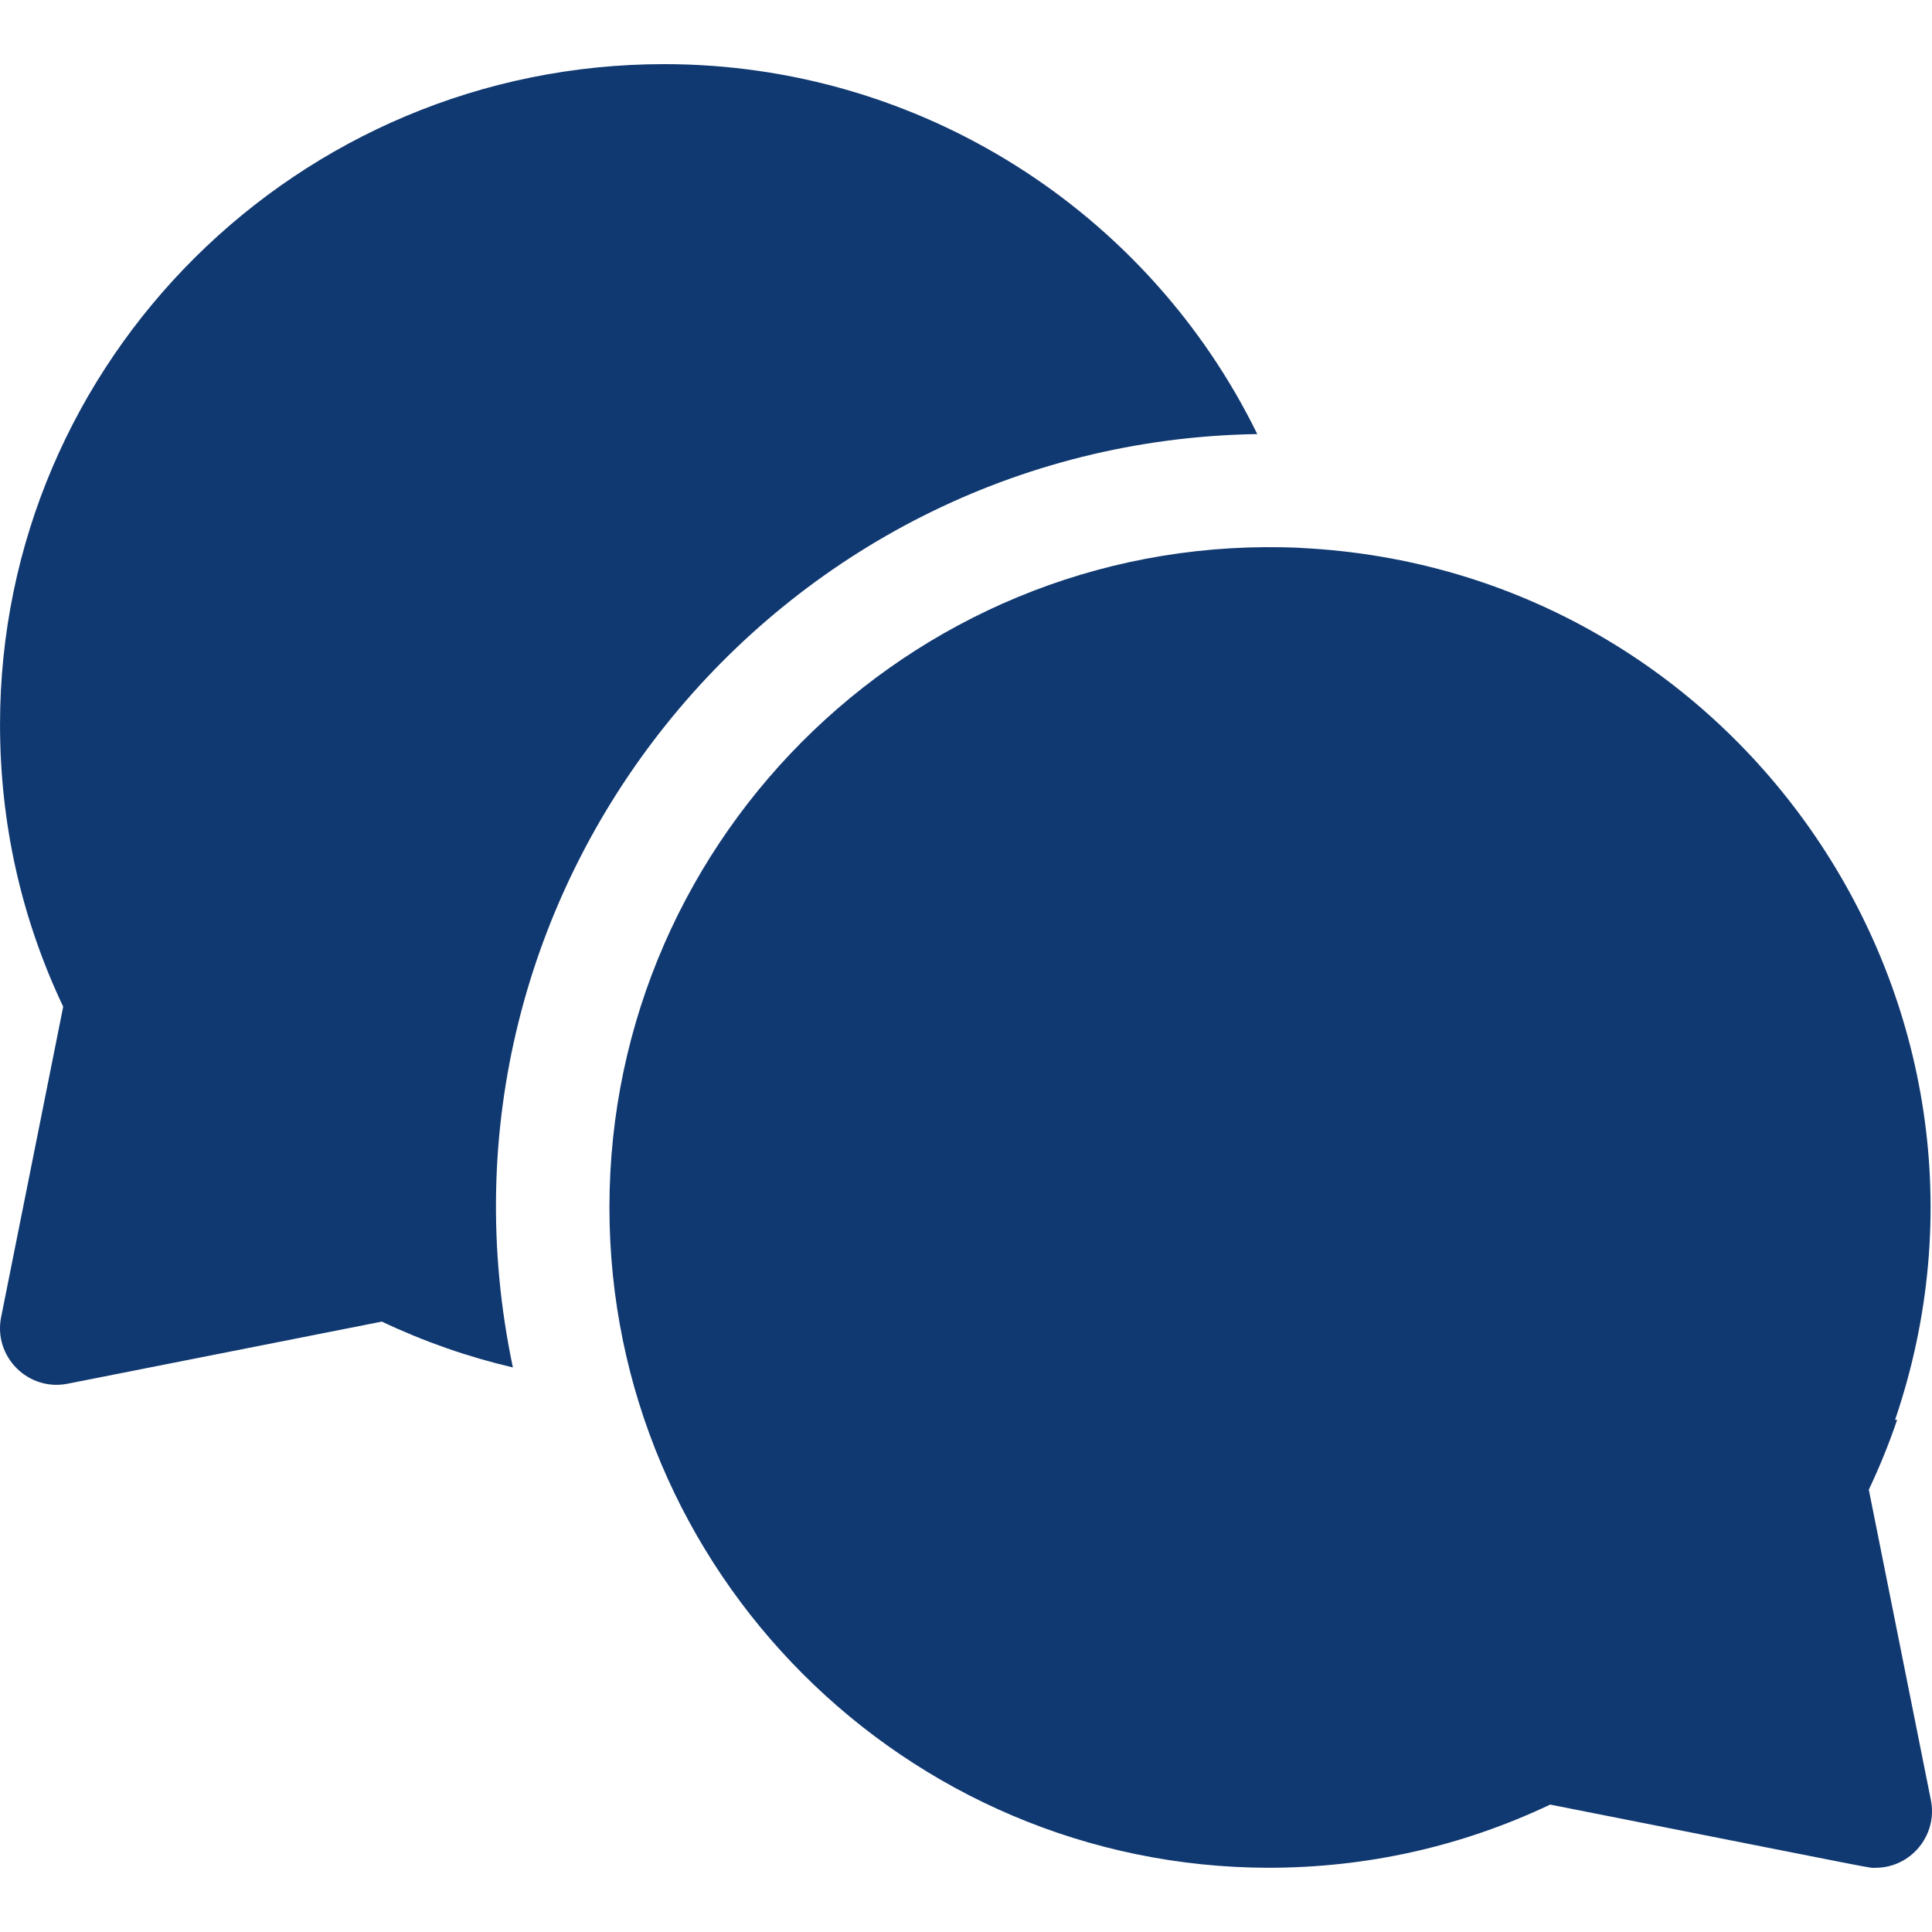
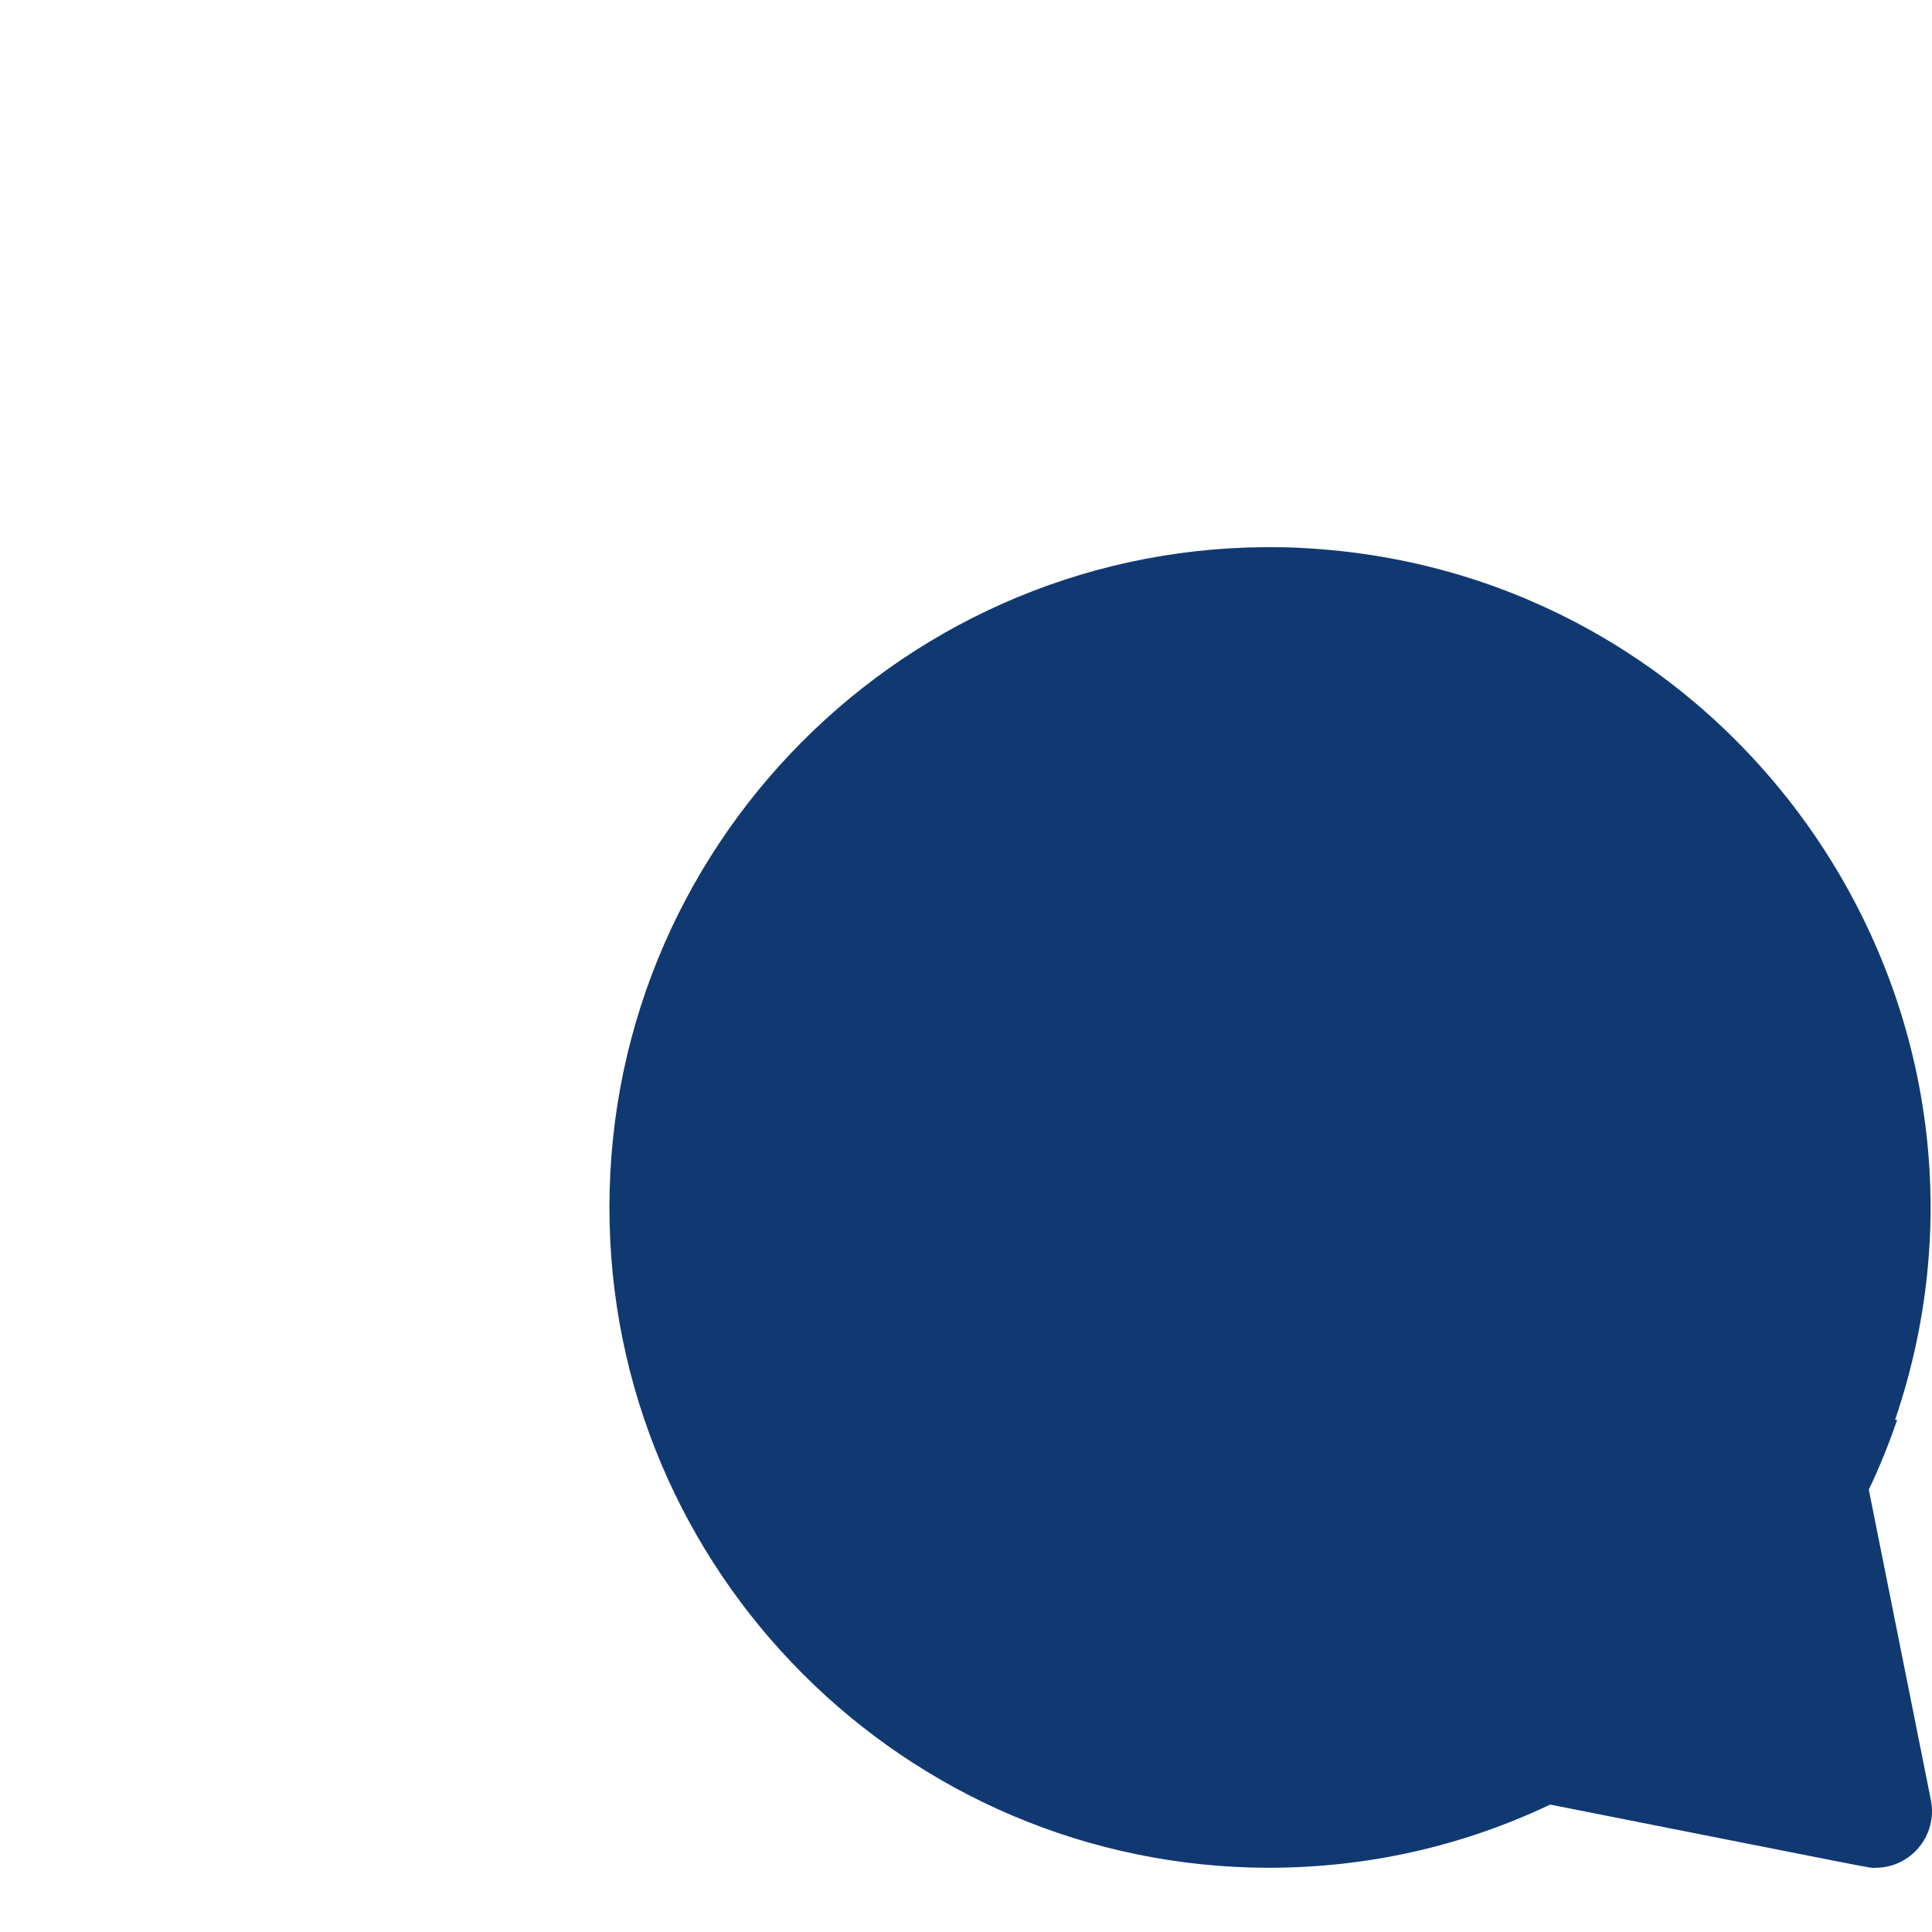
<svg xmlns="http://www.w3.org/2000/svg" version="1.1" width="512" height="512" x="0" y="0" viewBox="0 0 512.012 512.012" style="enable-background:new 0 0 512 512" xml:space="preserve" class="">
  <g>
    <g>
-       <path d="m333.201 115.038c-28.905-59.021-89.37-98.042-157.193-98.042-97.047 0-176 78.505-176 175 0 26.224 5.63 51.359 16.742 74.794l-16.451 82.265c-2.094 10.472 7.144 19.728 17.618 17.656l83.279-16.465c11.213 5.319 22.813 9.364 34.732 12.151-26.717-126.541 69.199-245.321 197.273-247.359z" fill="#113971" data-original="#000000" style="" class="" />
      <path d="m495.266 394.79c2.874-6.061 5.373-12.237 7.511-18.514h-.549c37.448-109.917-41.305-225.441-157.567-231.066-.002-.006-.003-.012-.005-.018-100.036-4.61-183.148 75.486-183.148 174.804 0 96.414 78.361 174.857 174.743 174.997 26.143-.035 51.201-5.663 74.568-16.747 91.207 18.032 84.094 16.75 86.189 16.75 9.479 0 16.56-8.686 14.709-17.941z" fill="#113971" data-original="#000000" style="" class="" />
    </g>
  </g>
</svg>